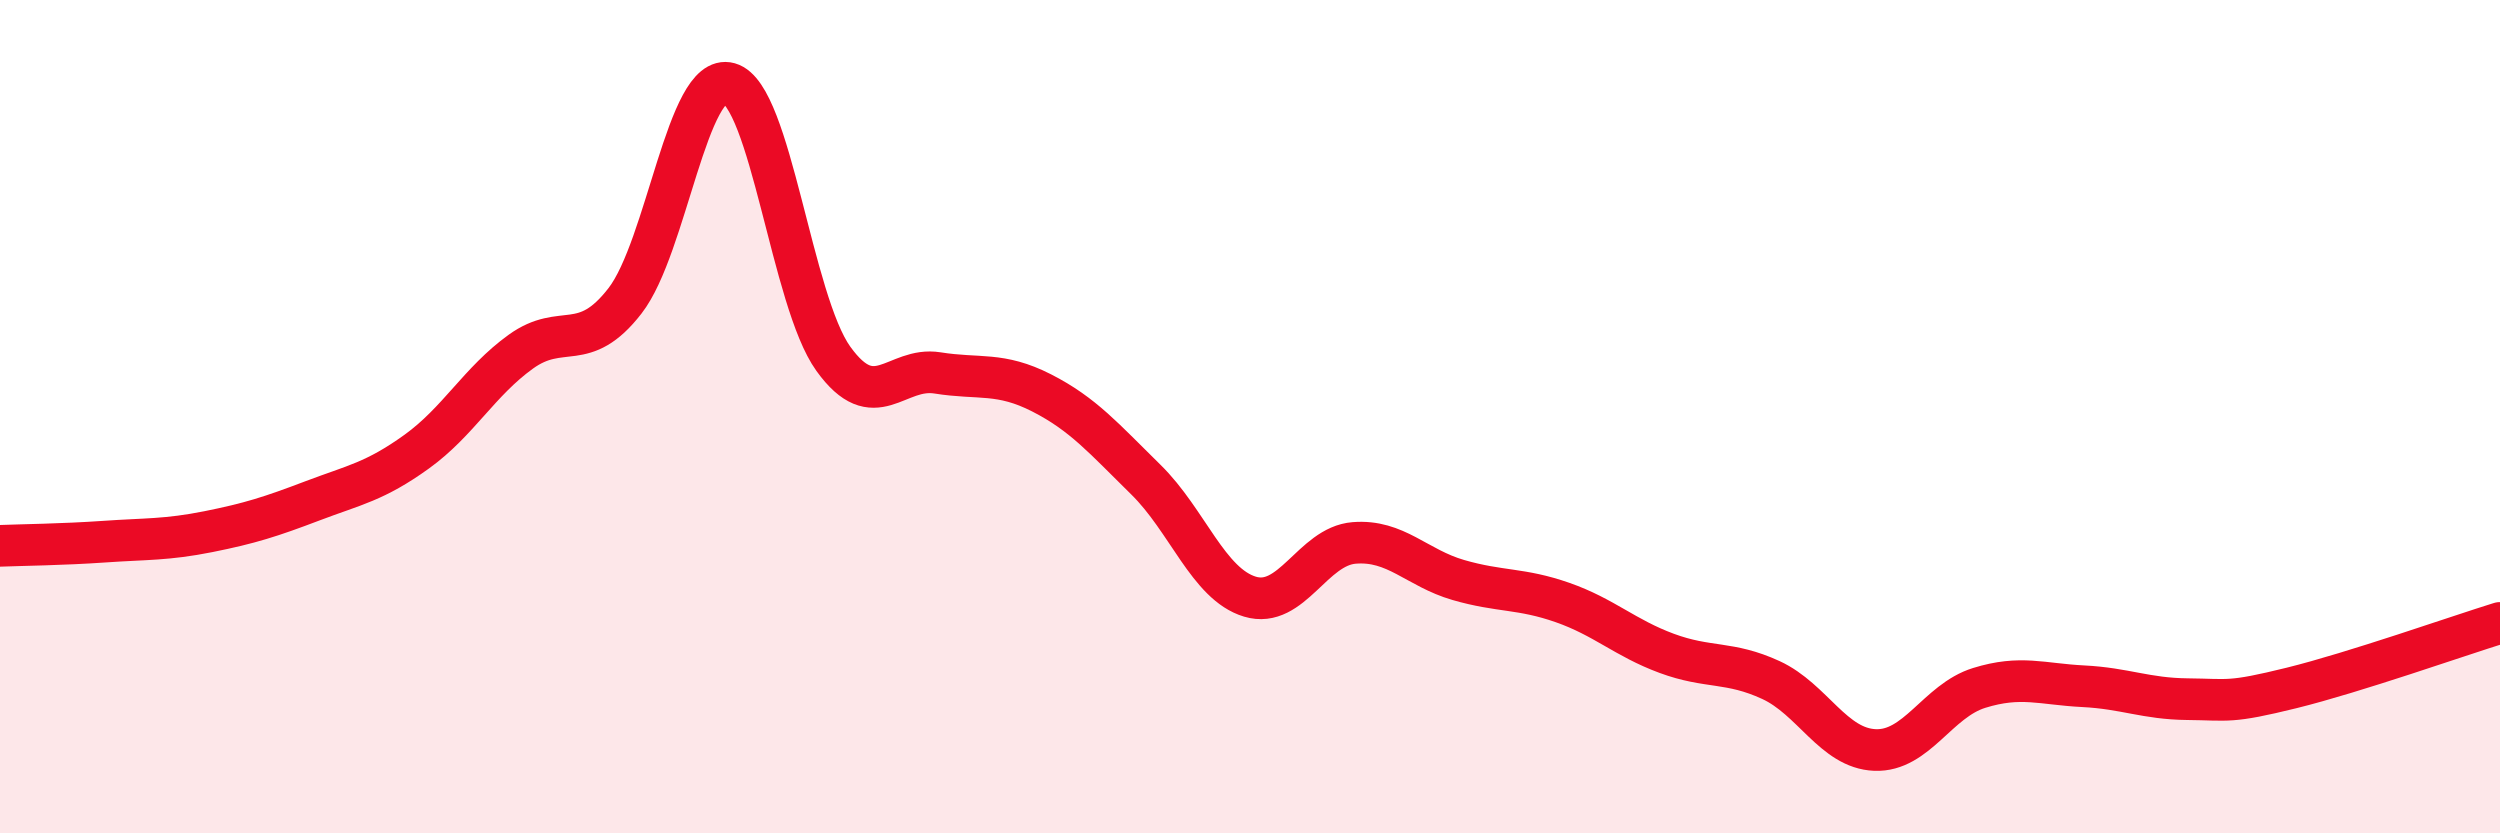
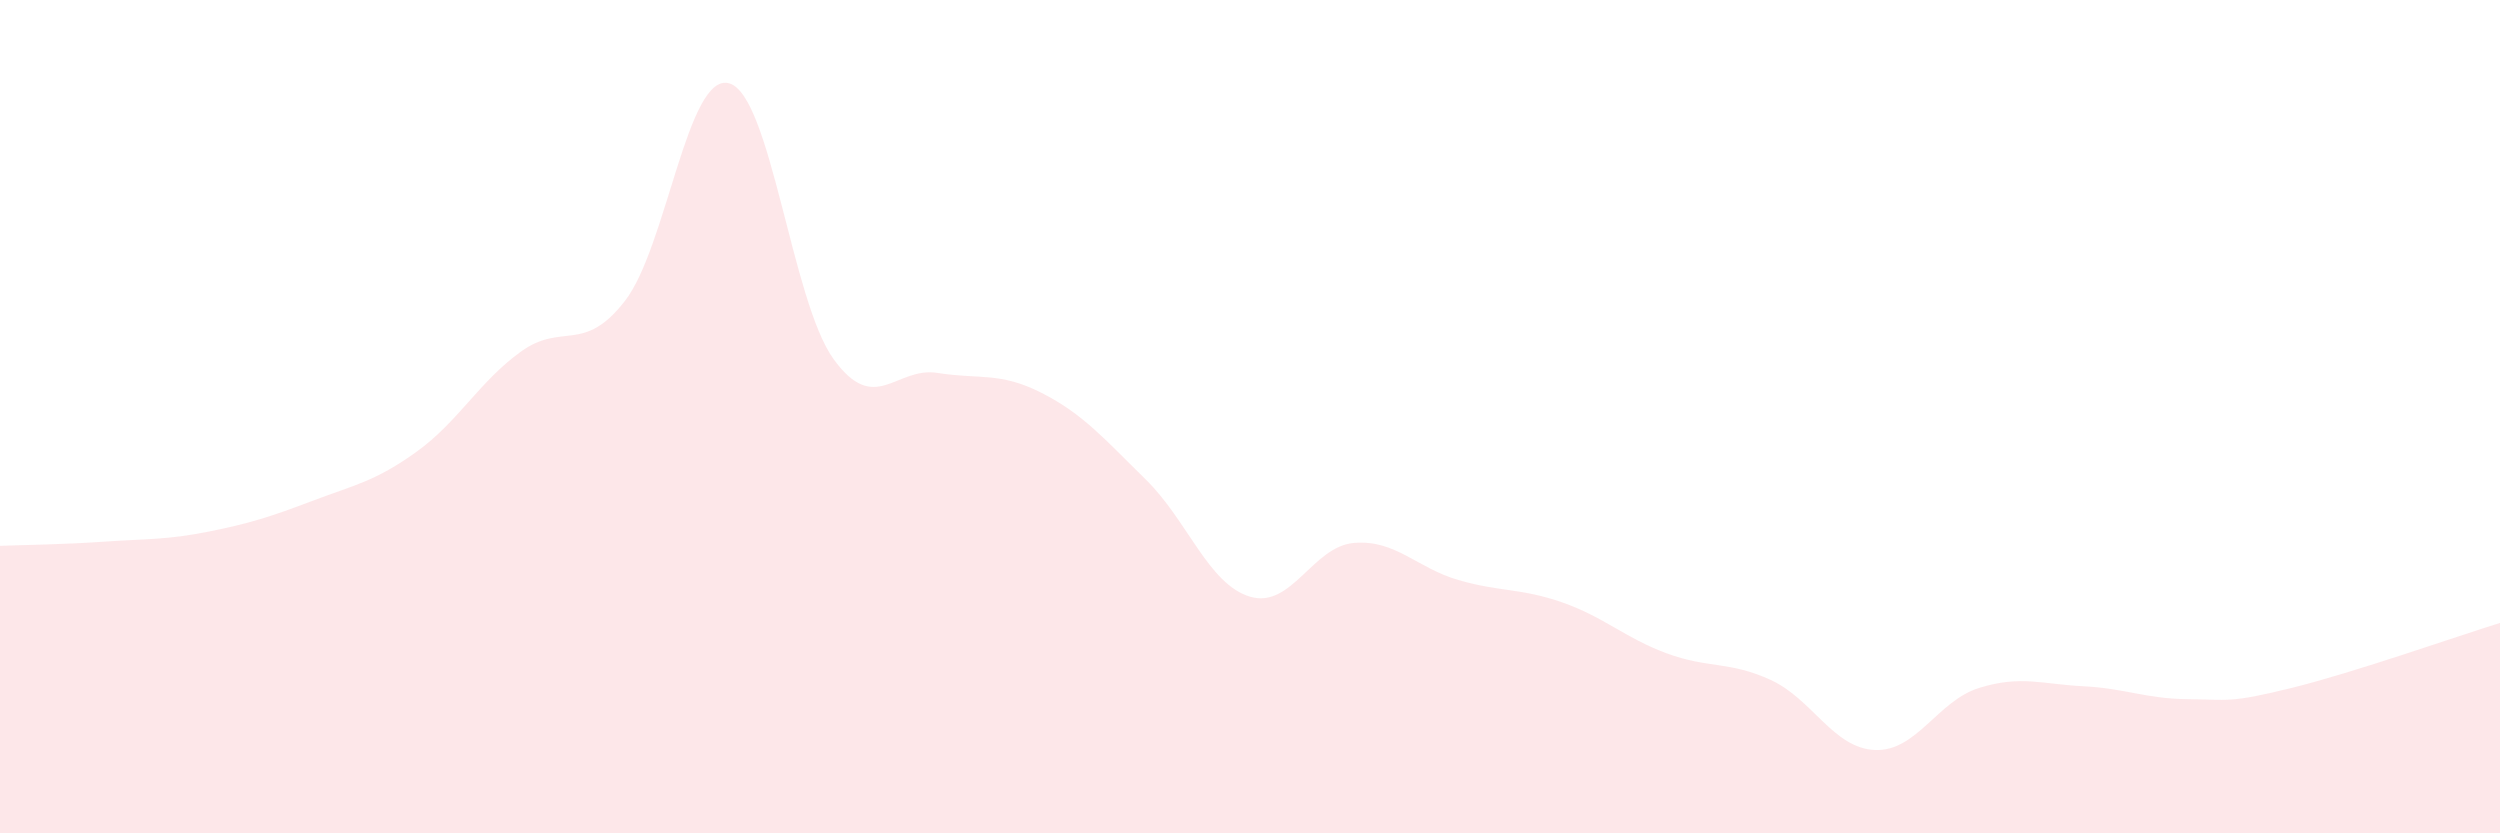
<svg xmlns="http://www.w3.org/2000/svg" width="60" height="20" viewBox="0 0 60 20">
  <path d="M 0,13.1 C 0.5,13.08 1.5,13.07 2.5,13 C 3.5,12.93 4,12.96 5,12.76 C 6,12.56 6.5,12.4 7.5,12.02 C 8.5,11.64 9,11.56 10,10.84 C 11,10.12 11.5,9.16 12.5,8.44 C 13.5,7.72 14,8.51 15,7.22 C 16,5.93 16.5,1.72 17.5,2 C 18.5,2.28 19,7.22 20,8.61 C 21,10 21.5,8.79 22.5,8.95 C 23.5,9.11 24,8.92 25,9.43 C 26,9.94 26.5,10.53 27.5,11.51 C 28.5,12.49 29,14.02 30,14.32 C 31,14.62 31.5,13.11 32.5,13.03 C 33.5,12.95 34,13.63 35,13.92 C 36,14.21 36.5,14.11 37.5,14.46 C 38.5,14.81 39,15.31 40,15.68 C 41,16.05 41.5,15.86 42.5,16.32 C 43.5,16.78 44,17.96 45,18 C 46,18.04 46.5,16.82 47.5,16.51 C 48.5,16.2 49,16.42 50,16.47 C 51,16.52 51.5,16.77 52.5,16.78 C 53.5,16.79 53.5,16.88 55,16.51 C 56.5,16.14 59,15.26 60,14.95L60 20L0 20Z" fill="#EB0A25" opacity="0.1" stroke-linecap="round" stroke-linejoin="round" />
-   <path d="M 0,13.1 C 0.5,13.08 1.5,13.07 2.5,13 C 3.5,12.93 4,12.96 5,12.76 C 6,12.56 6.5,12.4 7.5,12.02 C 8.5,11.64 9,11.56 10,10.84 C 11,10.12 11.5,9.16 12.5,8.44 C 13.5,7.72 14,8.51 15,7.22 C 16,5.93 16.5,1.72 17.5,2 C 18.5,2.28 19,7.22 20,8.61 C 21,10 21.5,8.79 22.5,8.95 C 23.5,9.11 24,8.92 25,9.43 C 26,9.94 26.5,10.53 27.5,11.51 C 28.5,12.49 29,14.02 30,14.32 C 31,14.62 31.5,13.11 32.5,13.03 C 33.5,12.95 34,13.63 35,13.92 C 36,14.21 36.5,14.11 37.5,14.46 C 38.5,14.81 39,15.31 40,15.68 C 41,16.05 41.5,15.86 42.5,16.32 C 43.5,16.78 44,17.96 45,18 C 46,18.04 46.5,16.82 47.5,16.51 C 48.5,16.2 49,16.42 50,16.47 C 51,16.52 51.5,16.77 52.5,16.78 C 53.5,16.79 53.5,16.88 55,16.51 C 56.5,16.14 59,15.26 60,14.95" stroke="#EB0A25" stroke-width="1" fill="none" stroke-linecap="round" stroke-linejoin="round" />
</svg>